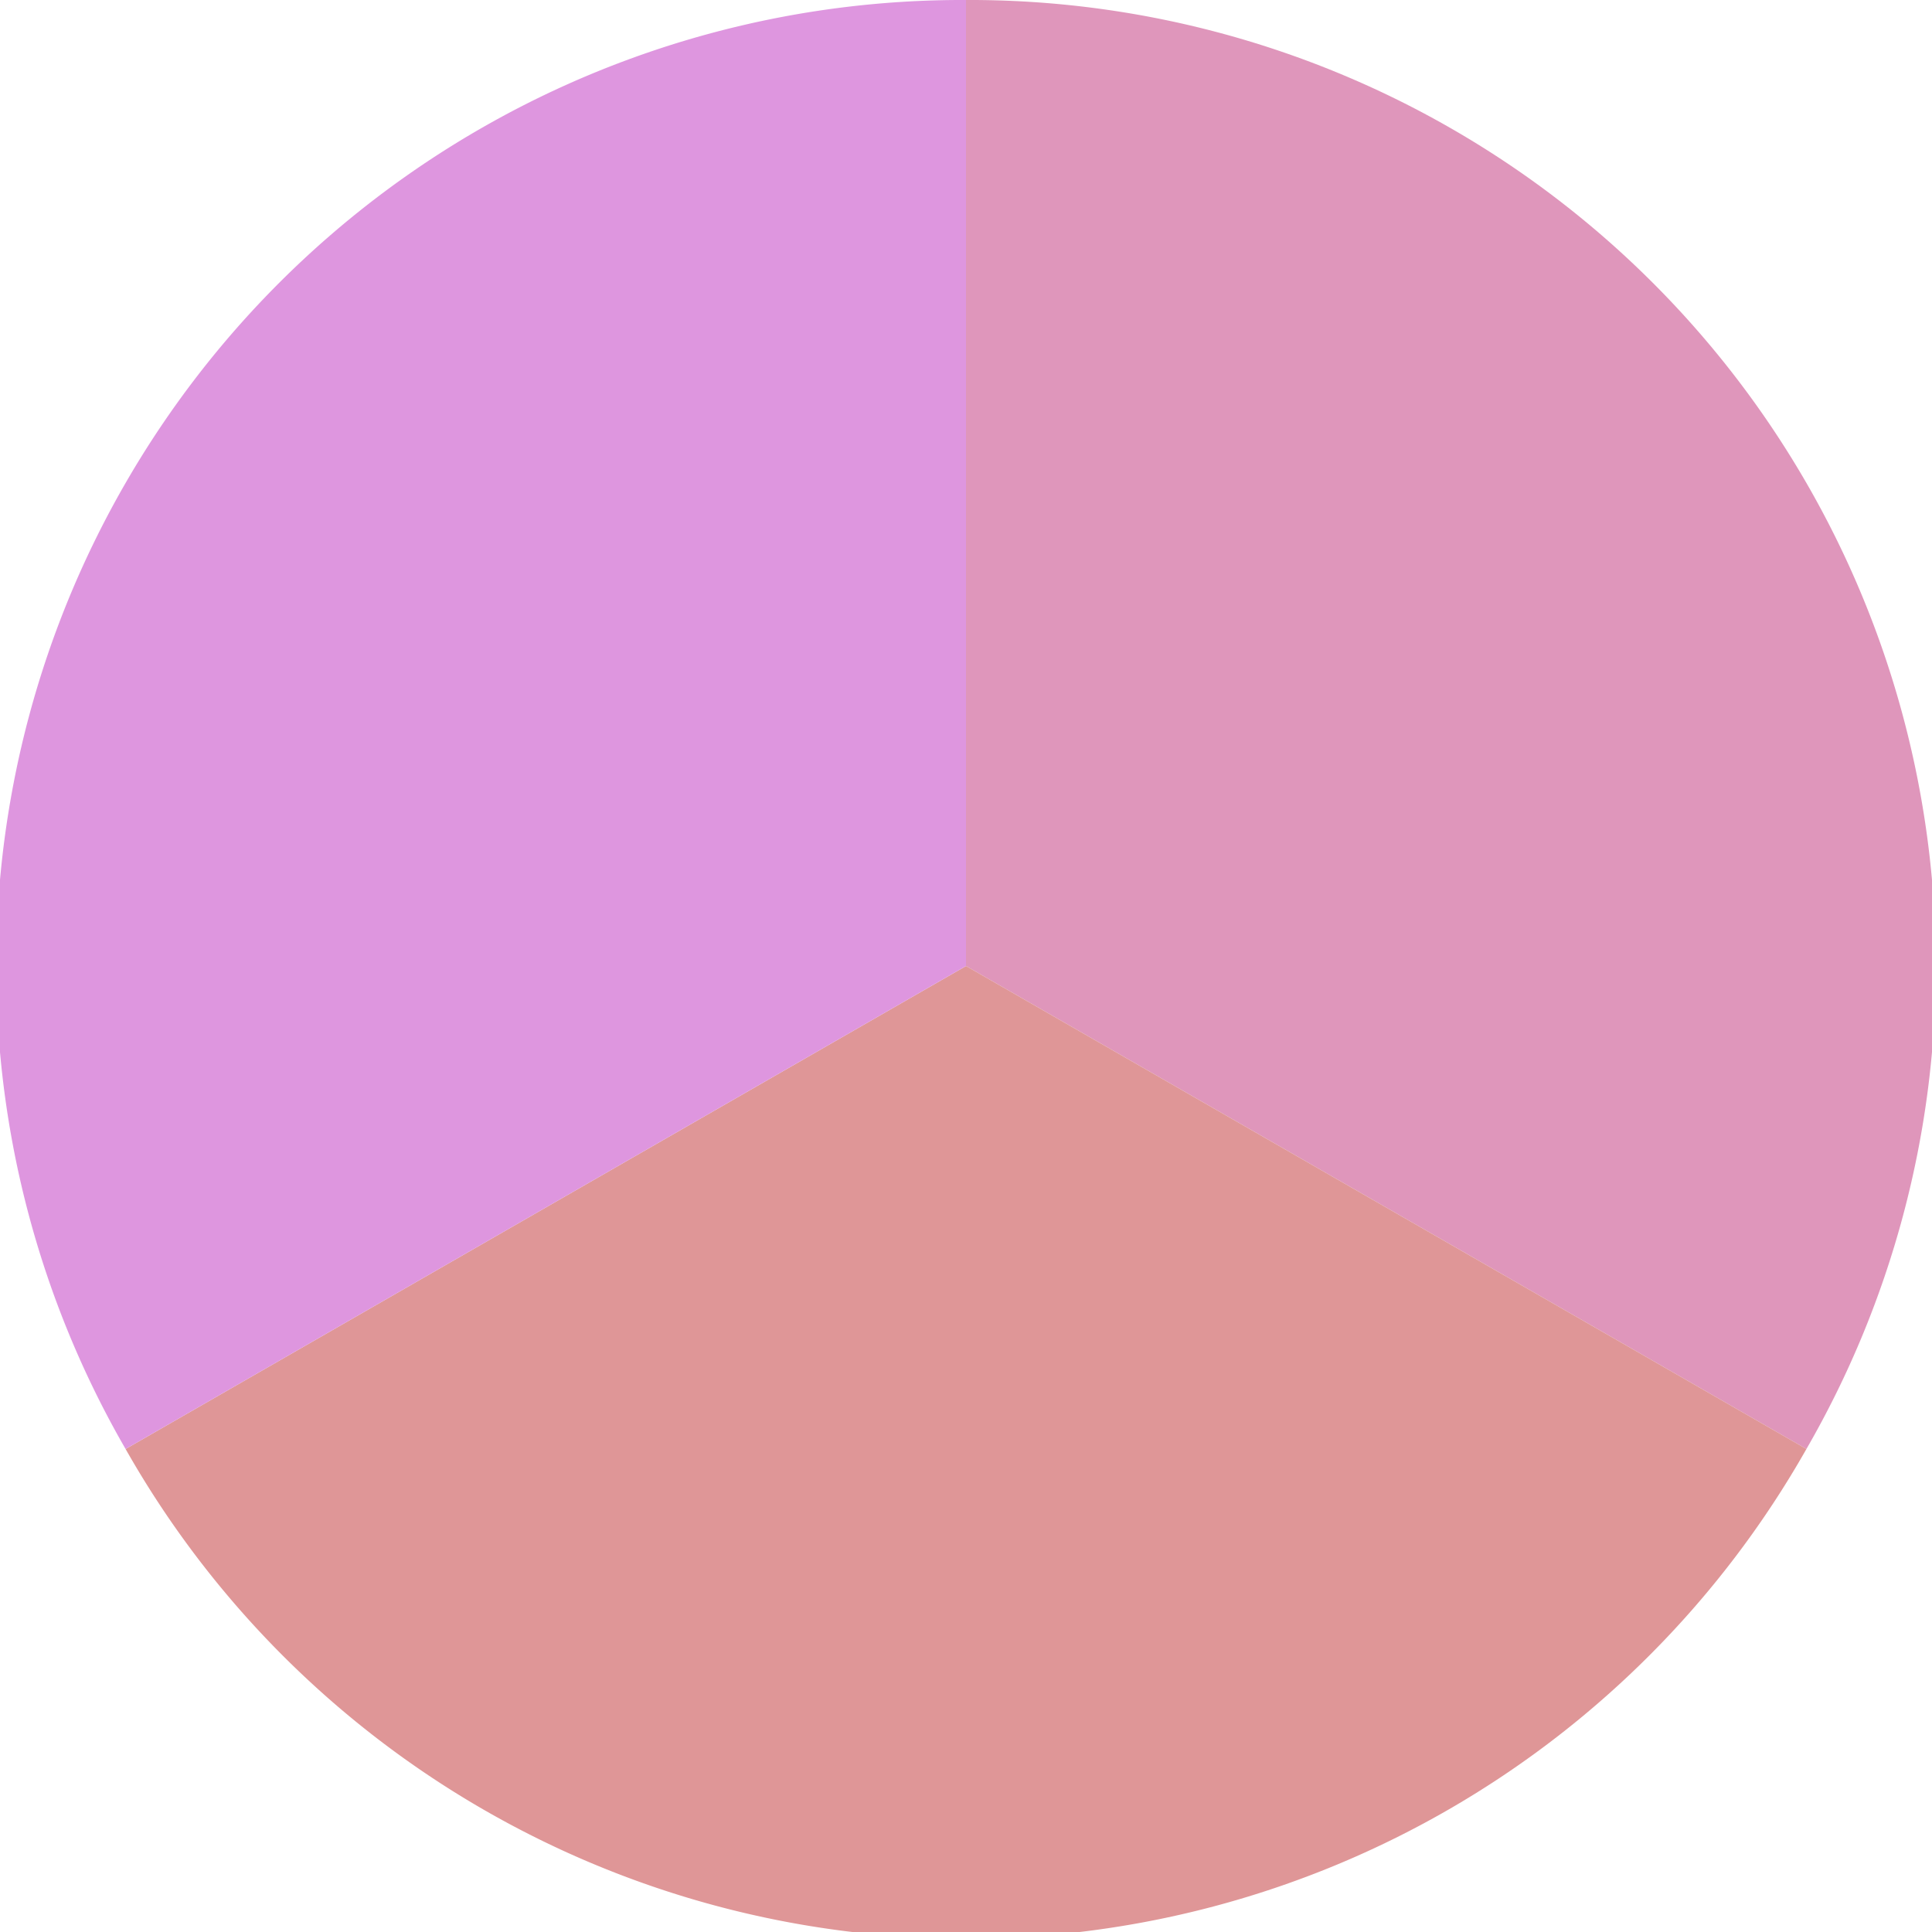
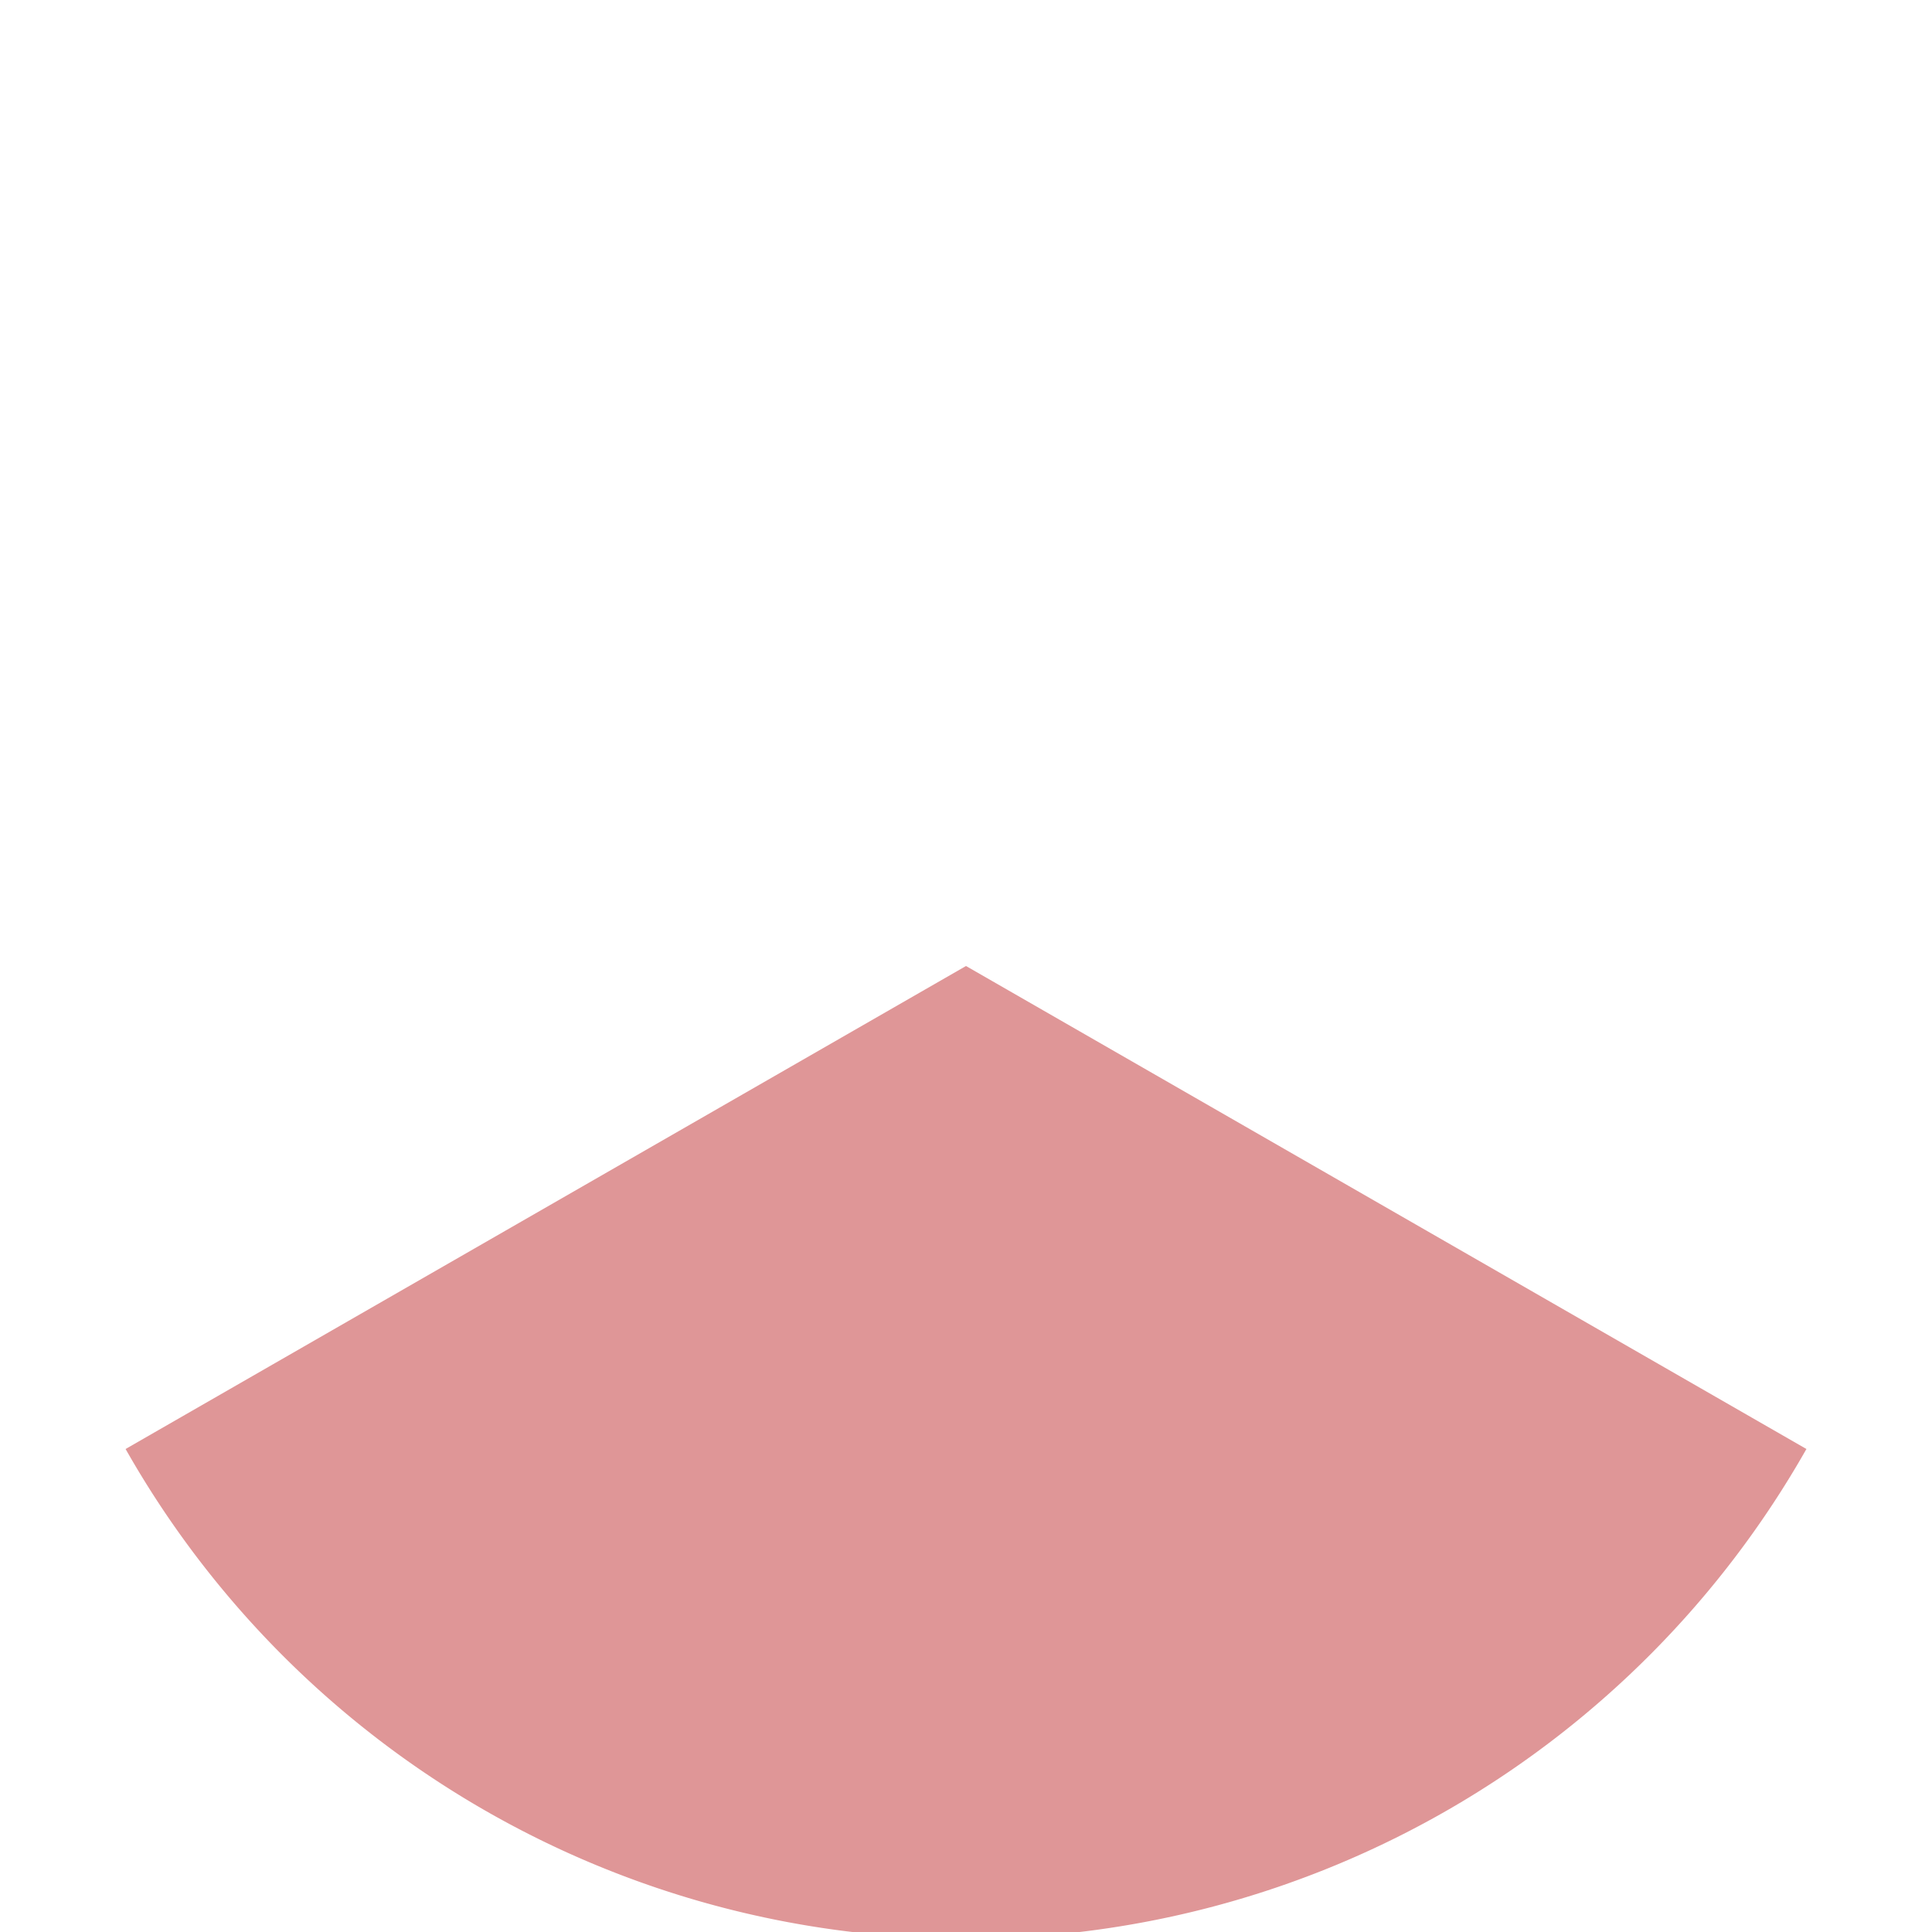
<svg xmlns="http://www.w3.org/2000/svg" width="500" height="500" viewBox="-1 -1 2 2">
-   <path d="M 0 -1               A 1,1 0 0,1 0.87 0.5             L 0,0              z" fill="#df96bb" />
  <path d="M 0.87 0.5               A 1,1 0 0,1 -0.87 0.5             L 0,0              z" fill="#df9697" />
-   <path d="M -0.87 0.5               A 1,1 0 0,1 -0 -1             L 0,0              z" fill="#de96df" />
</svg>